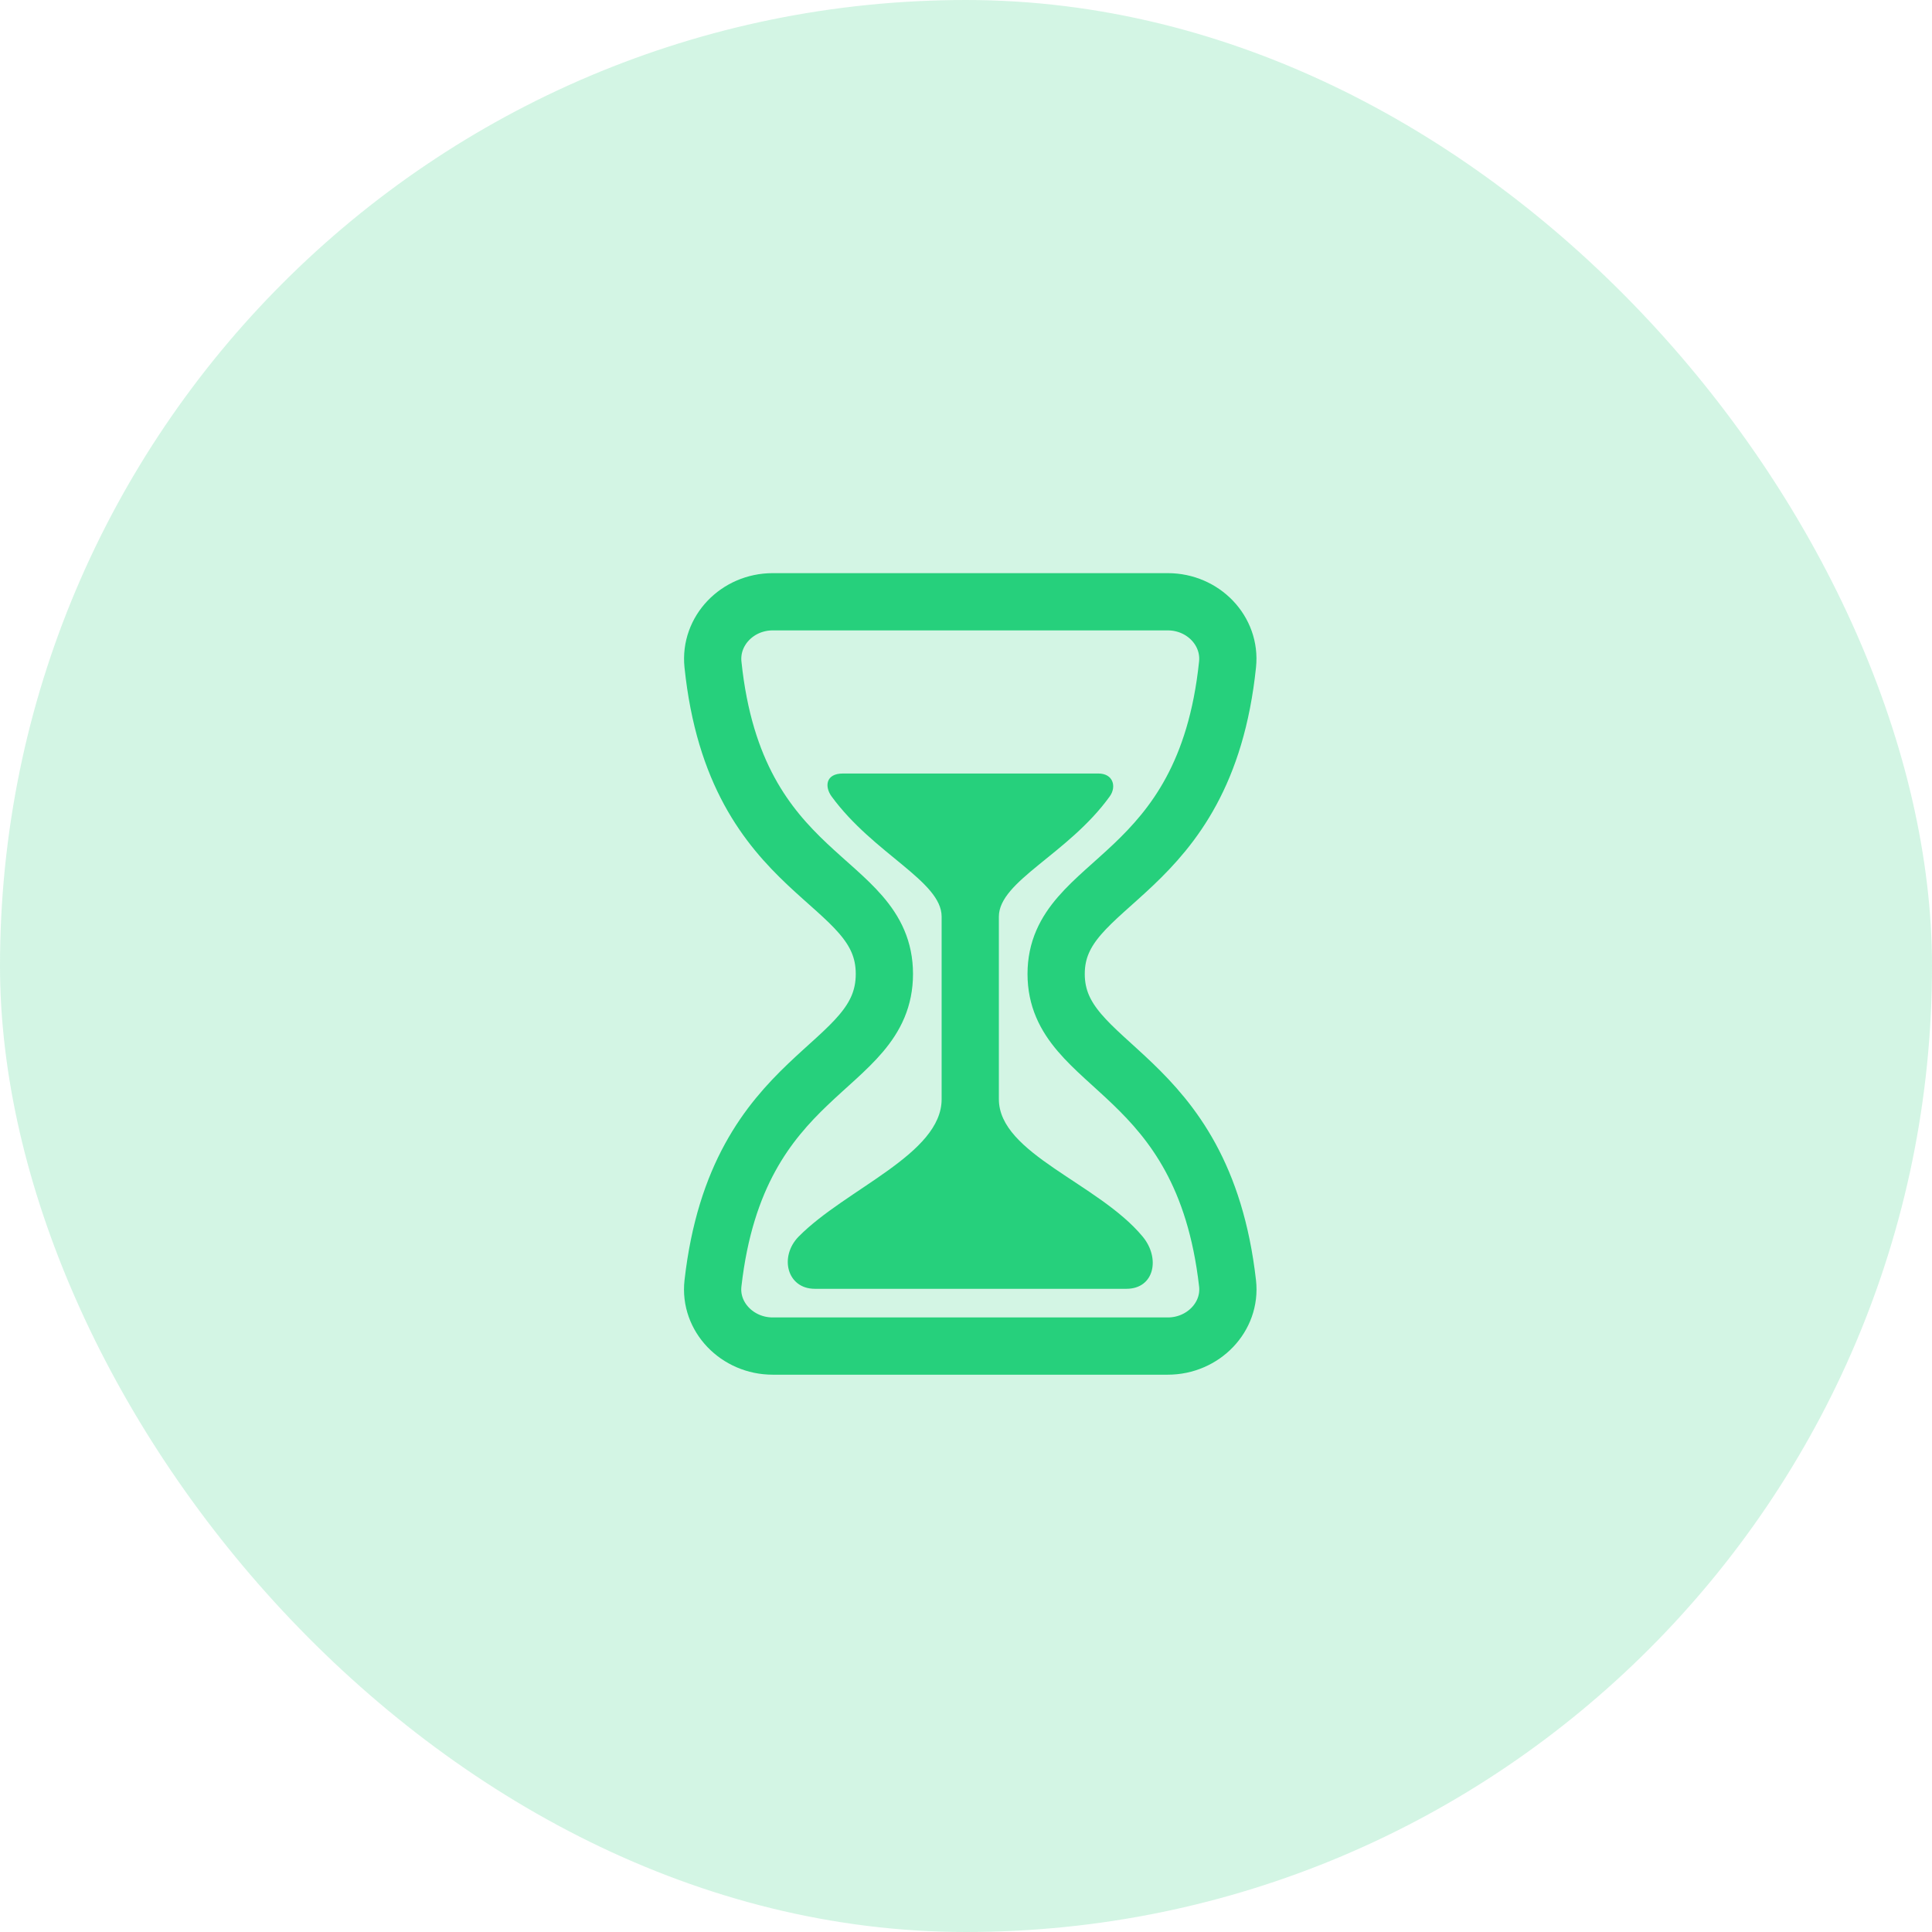
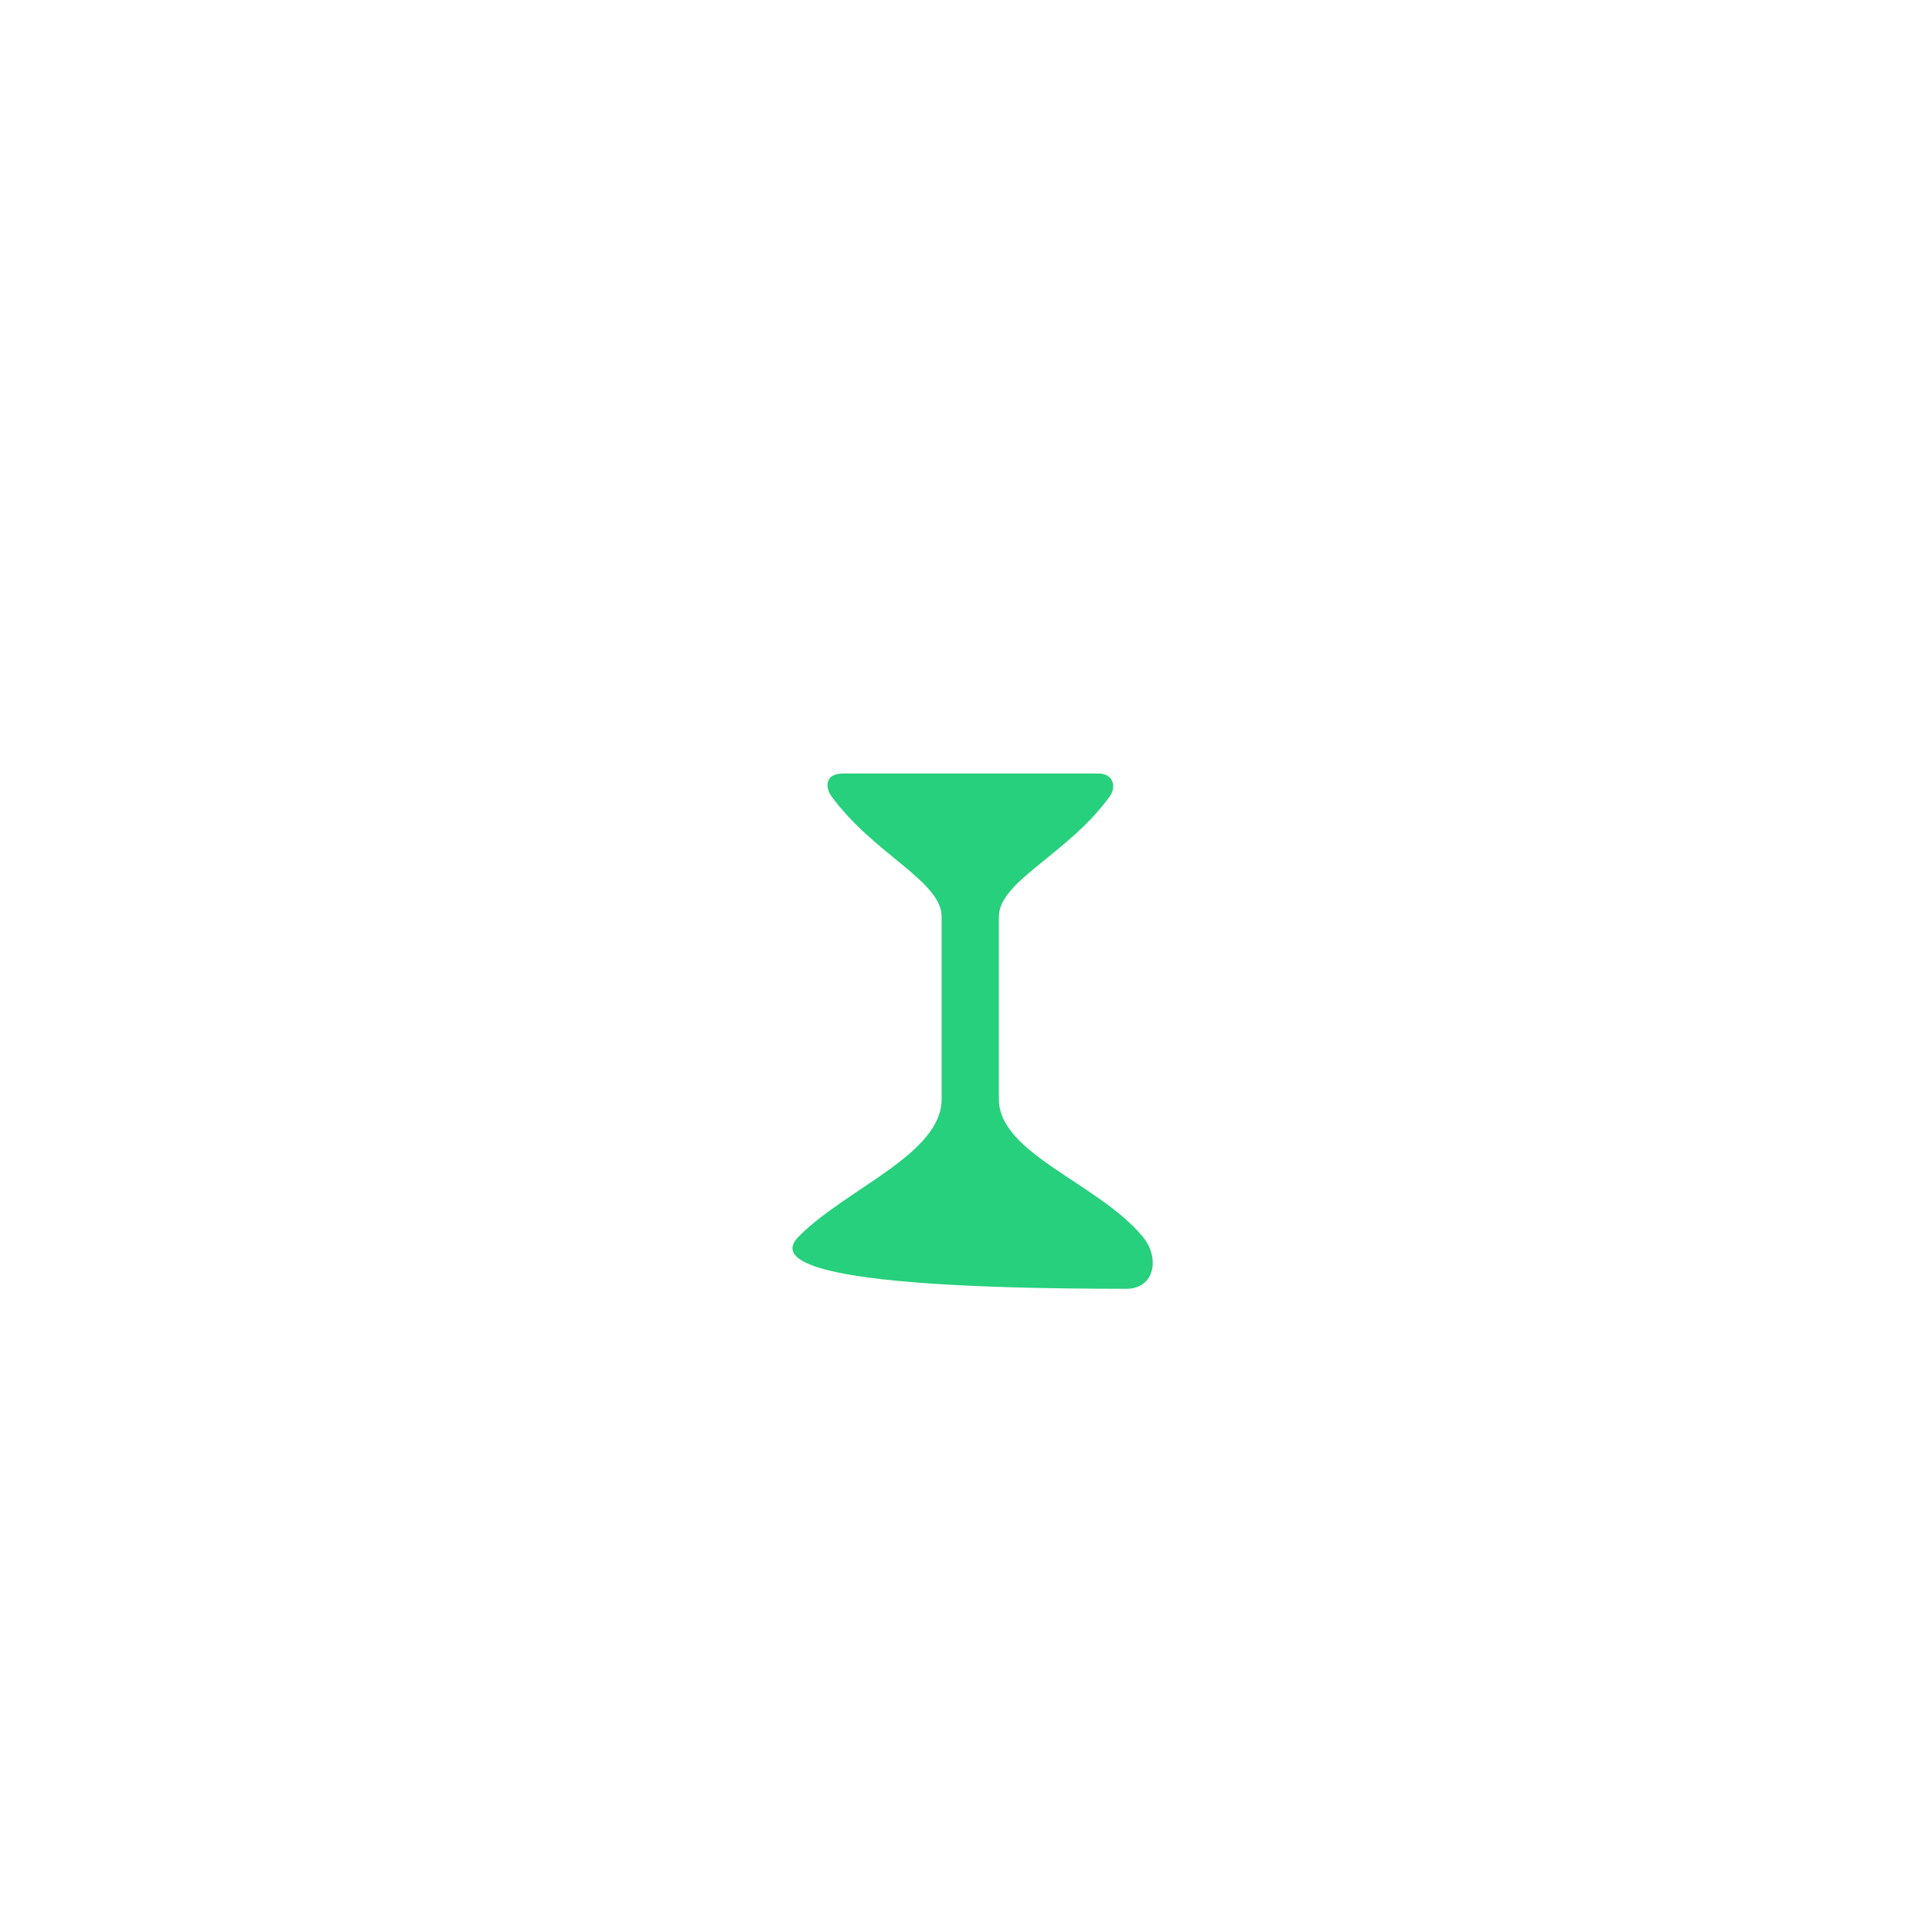
<svg xmlns="http://www.w3.org/2000/svg" width="122" height="122" viewBox="0 0 122 122" fill="none">
-   <rect opacity="0.2" width="122" height="122" rx="61" fill="#26D07C" />
-   <path d="M48.797 85H73.741C75.978 85 77.757 83.159 77.516 81.039C75.963 67.375 66.692 67.601 66.692 61.5C66.692 55.399 76.082 55.738 77.515 41.961C77.741 39.839 75.978 38 73.741 38H48.797C46.56 38 44.801 39.839 45.022 41.961C46.456 55.738 55.846 55.286 55.846 61.5C55.846 67.714 46.574 67.375 45.022 81.039C44.78 83.159 46.56 85 48.797 85Z" stroke="#26D07C" stroke-width="3.615" stroke-linecap="round" stroke-linejoin="round" />
-   <path d="M71.132 81.384H51.454C49.691 81.384 49.194 79.35 50.43 78.089C53.422 75.057 59.461 72.885 59.461 69.408V57.884C59.461 55.641 55.167 53.929 52.511 50.291C52.073 49.691 52.117 48.845 53.231 48.845H69.357C70.307 48.845 70.512 49.685 70.08 50.286C67.462 53.929 63.076 55.63 63.076 57.884V69.408C63.076 72.857 69.37 74.718 72.16 78.093C73.284 79.453 72.891 81.384 71.132 81.384Z" fill="#26D07C" />
+   <path d="M71.132 81.384C49.691 81.384 49.194 79.35 50.43 78.089C53.422 75.057 59.461 72.885 59.461 69.408V57.884C59.461 55.641 55.167 53.929 52.511 50.291C52.073 49.691 52.117 48.845 53.231 48.845H69.357C70.307 48.845 70.512 49.685 70.08 50.286C67.462 53.929 63.076 55.63 63.076 57.884V69.408C63.076 72.857 69.37 74.718 72.16 78.093C73.284 79.453 72.891 81.384 71.132 81.384Z" fill="#26D07C" />
</svg>